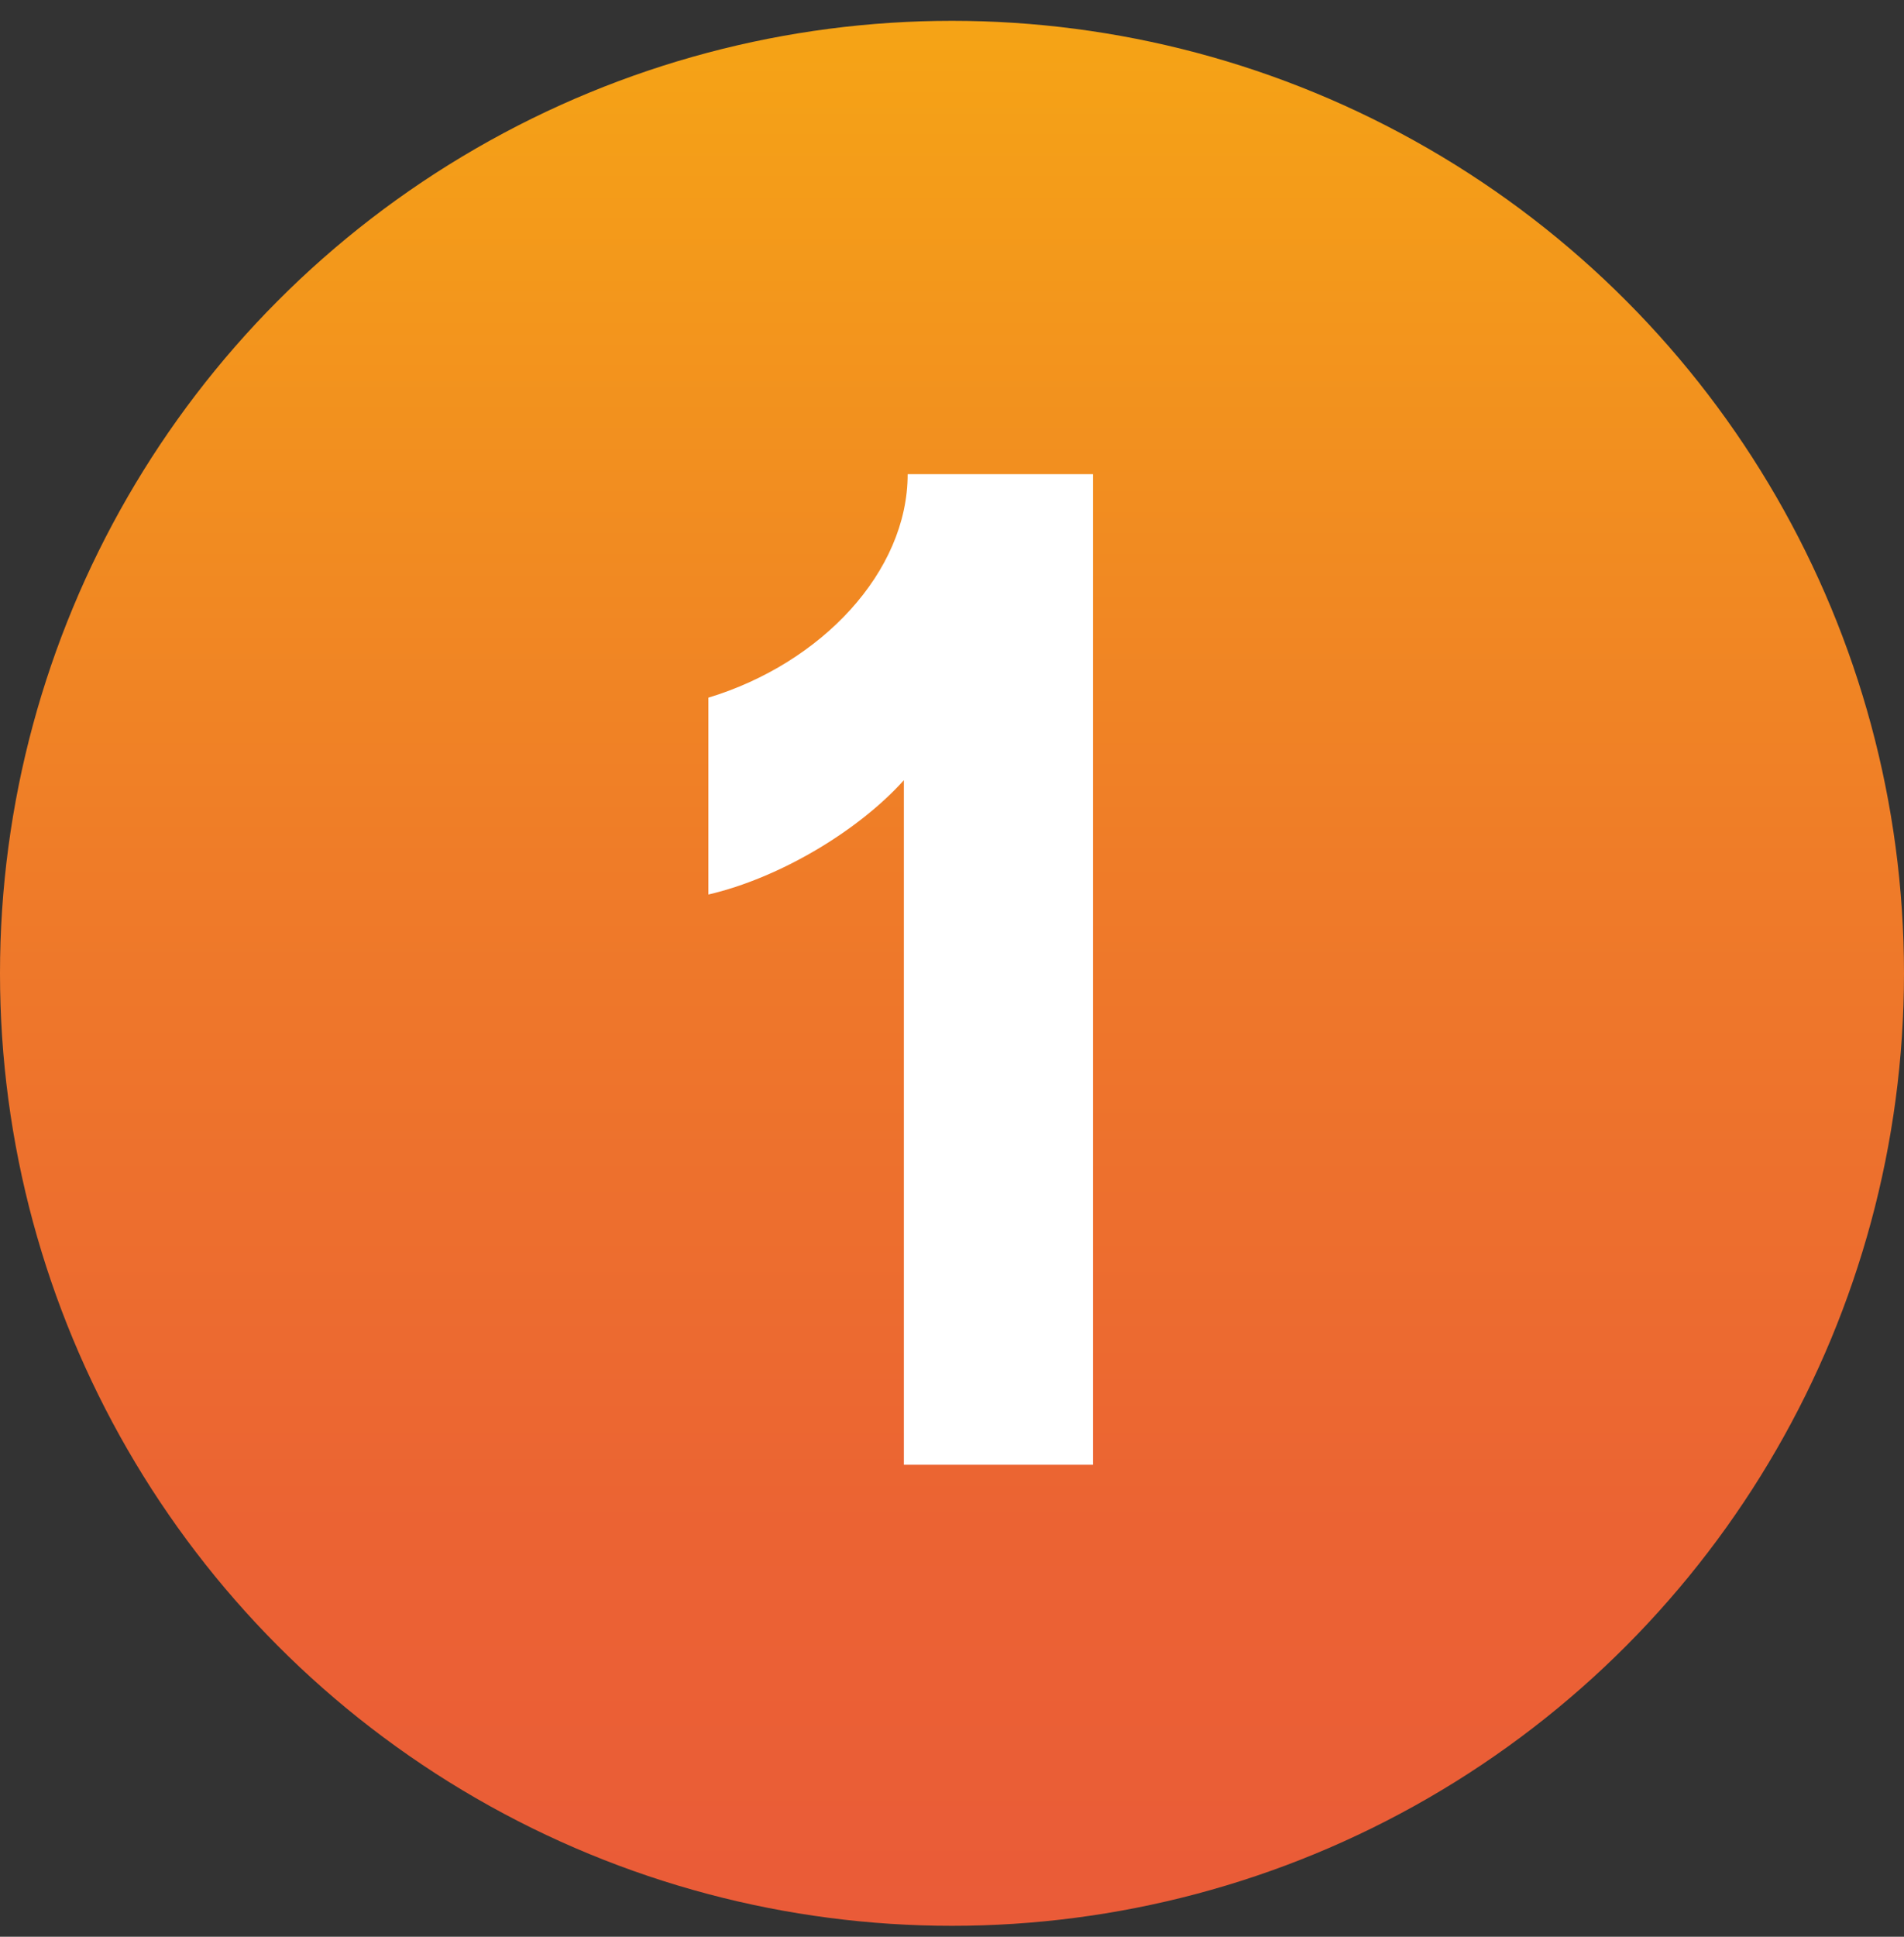
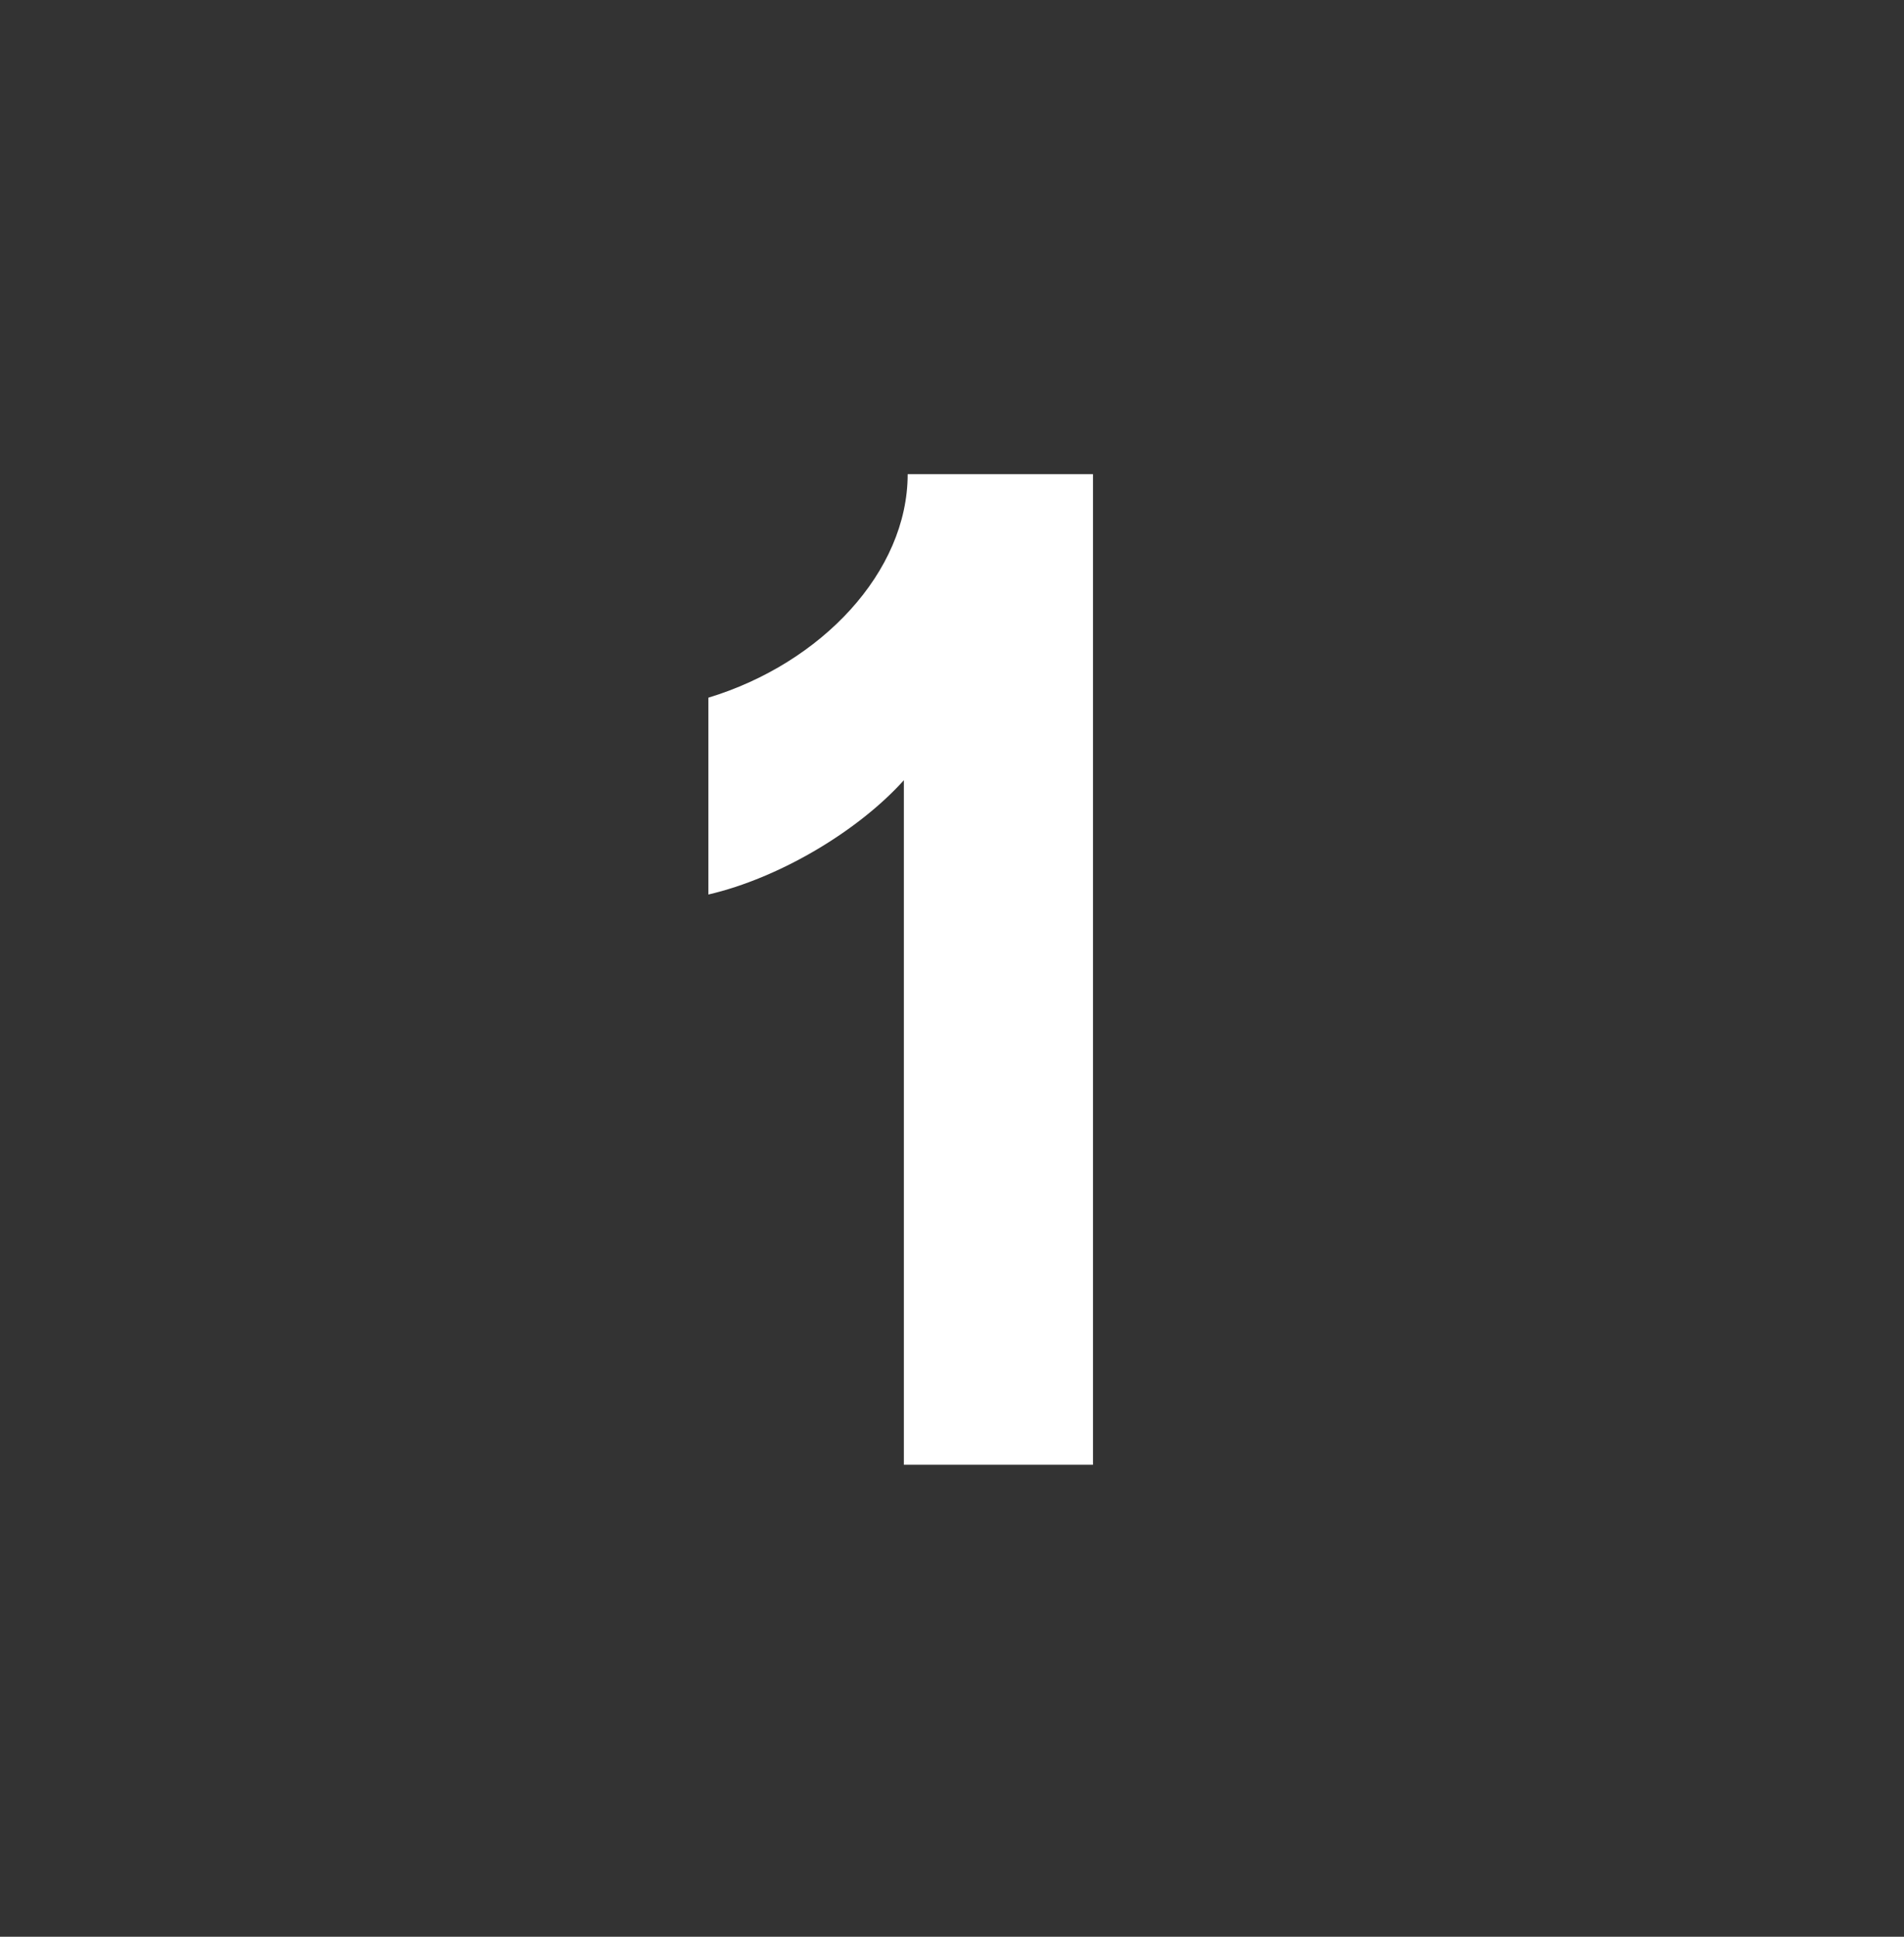
<svg xmlns="http://www.w3.org/2000/svg" width="60" height="61" viewBox="0 0 60 61" fill="none">
  <rect x="0" y="0" width="60" height="61" fill="#333333" stroke="none" />
-   <circle cx="30" cy="30.656" r="30" fill="url(#paint0_linear_43_1006)" />
  <path d="M28.483 46.134V24.574C27.043 26.174 24.563 27.654 22.323 28.174V21.974C25.883 20.894 28.603 18.014 28.603 14.934H34.443V46.134H28.483Z" fill="white" />
  <defs>
    <linearGradient id="paint0_linear_43_1006" x1="30.006" y1="60.652" x2="30.006" y2="0.648" gradientUnits="userSpaceOnUse">
      <stop stop-color="#EA5B38" />
      <stop offset="0.21" stop-color="#EB6333" />
      <stop offset="0.56" stop-color="#EF7C28" />
      <stop offset="0.99" stop-color="#F5A316" />
      <stop offset="1" stop-color="#F6A416" />
    </linearGradient>
  </defs>
</svg>